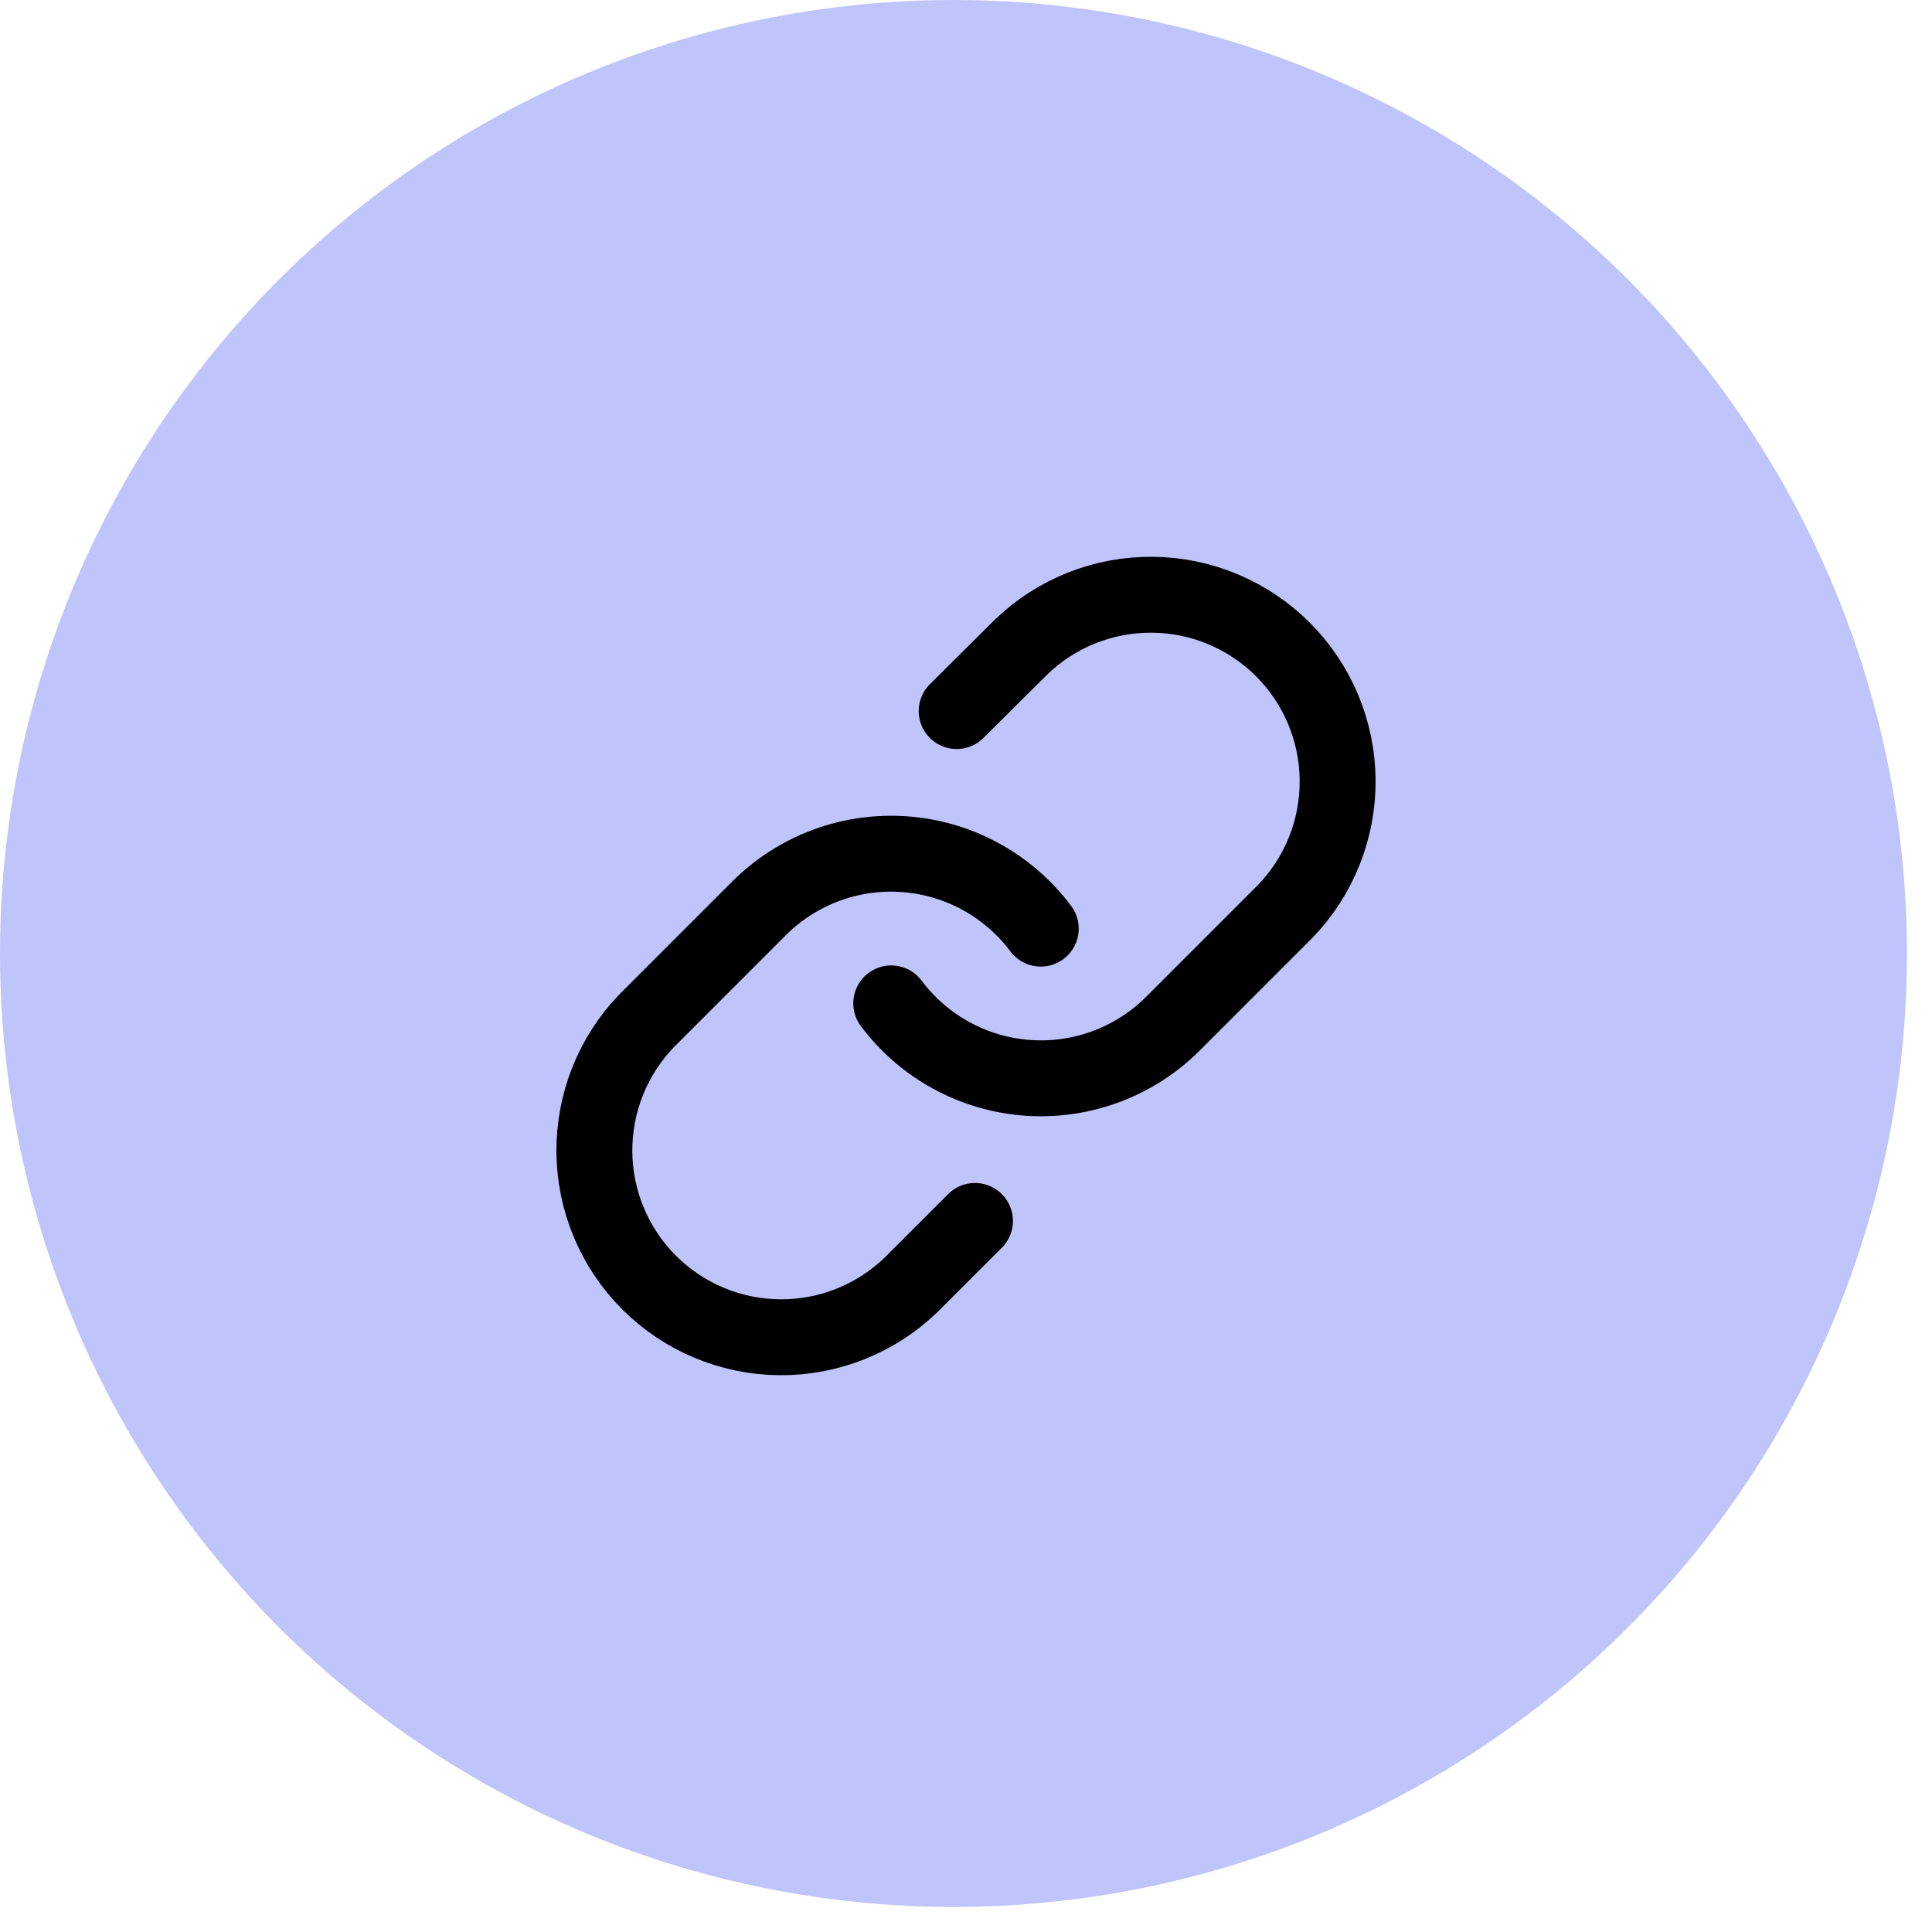
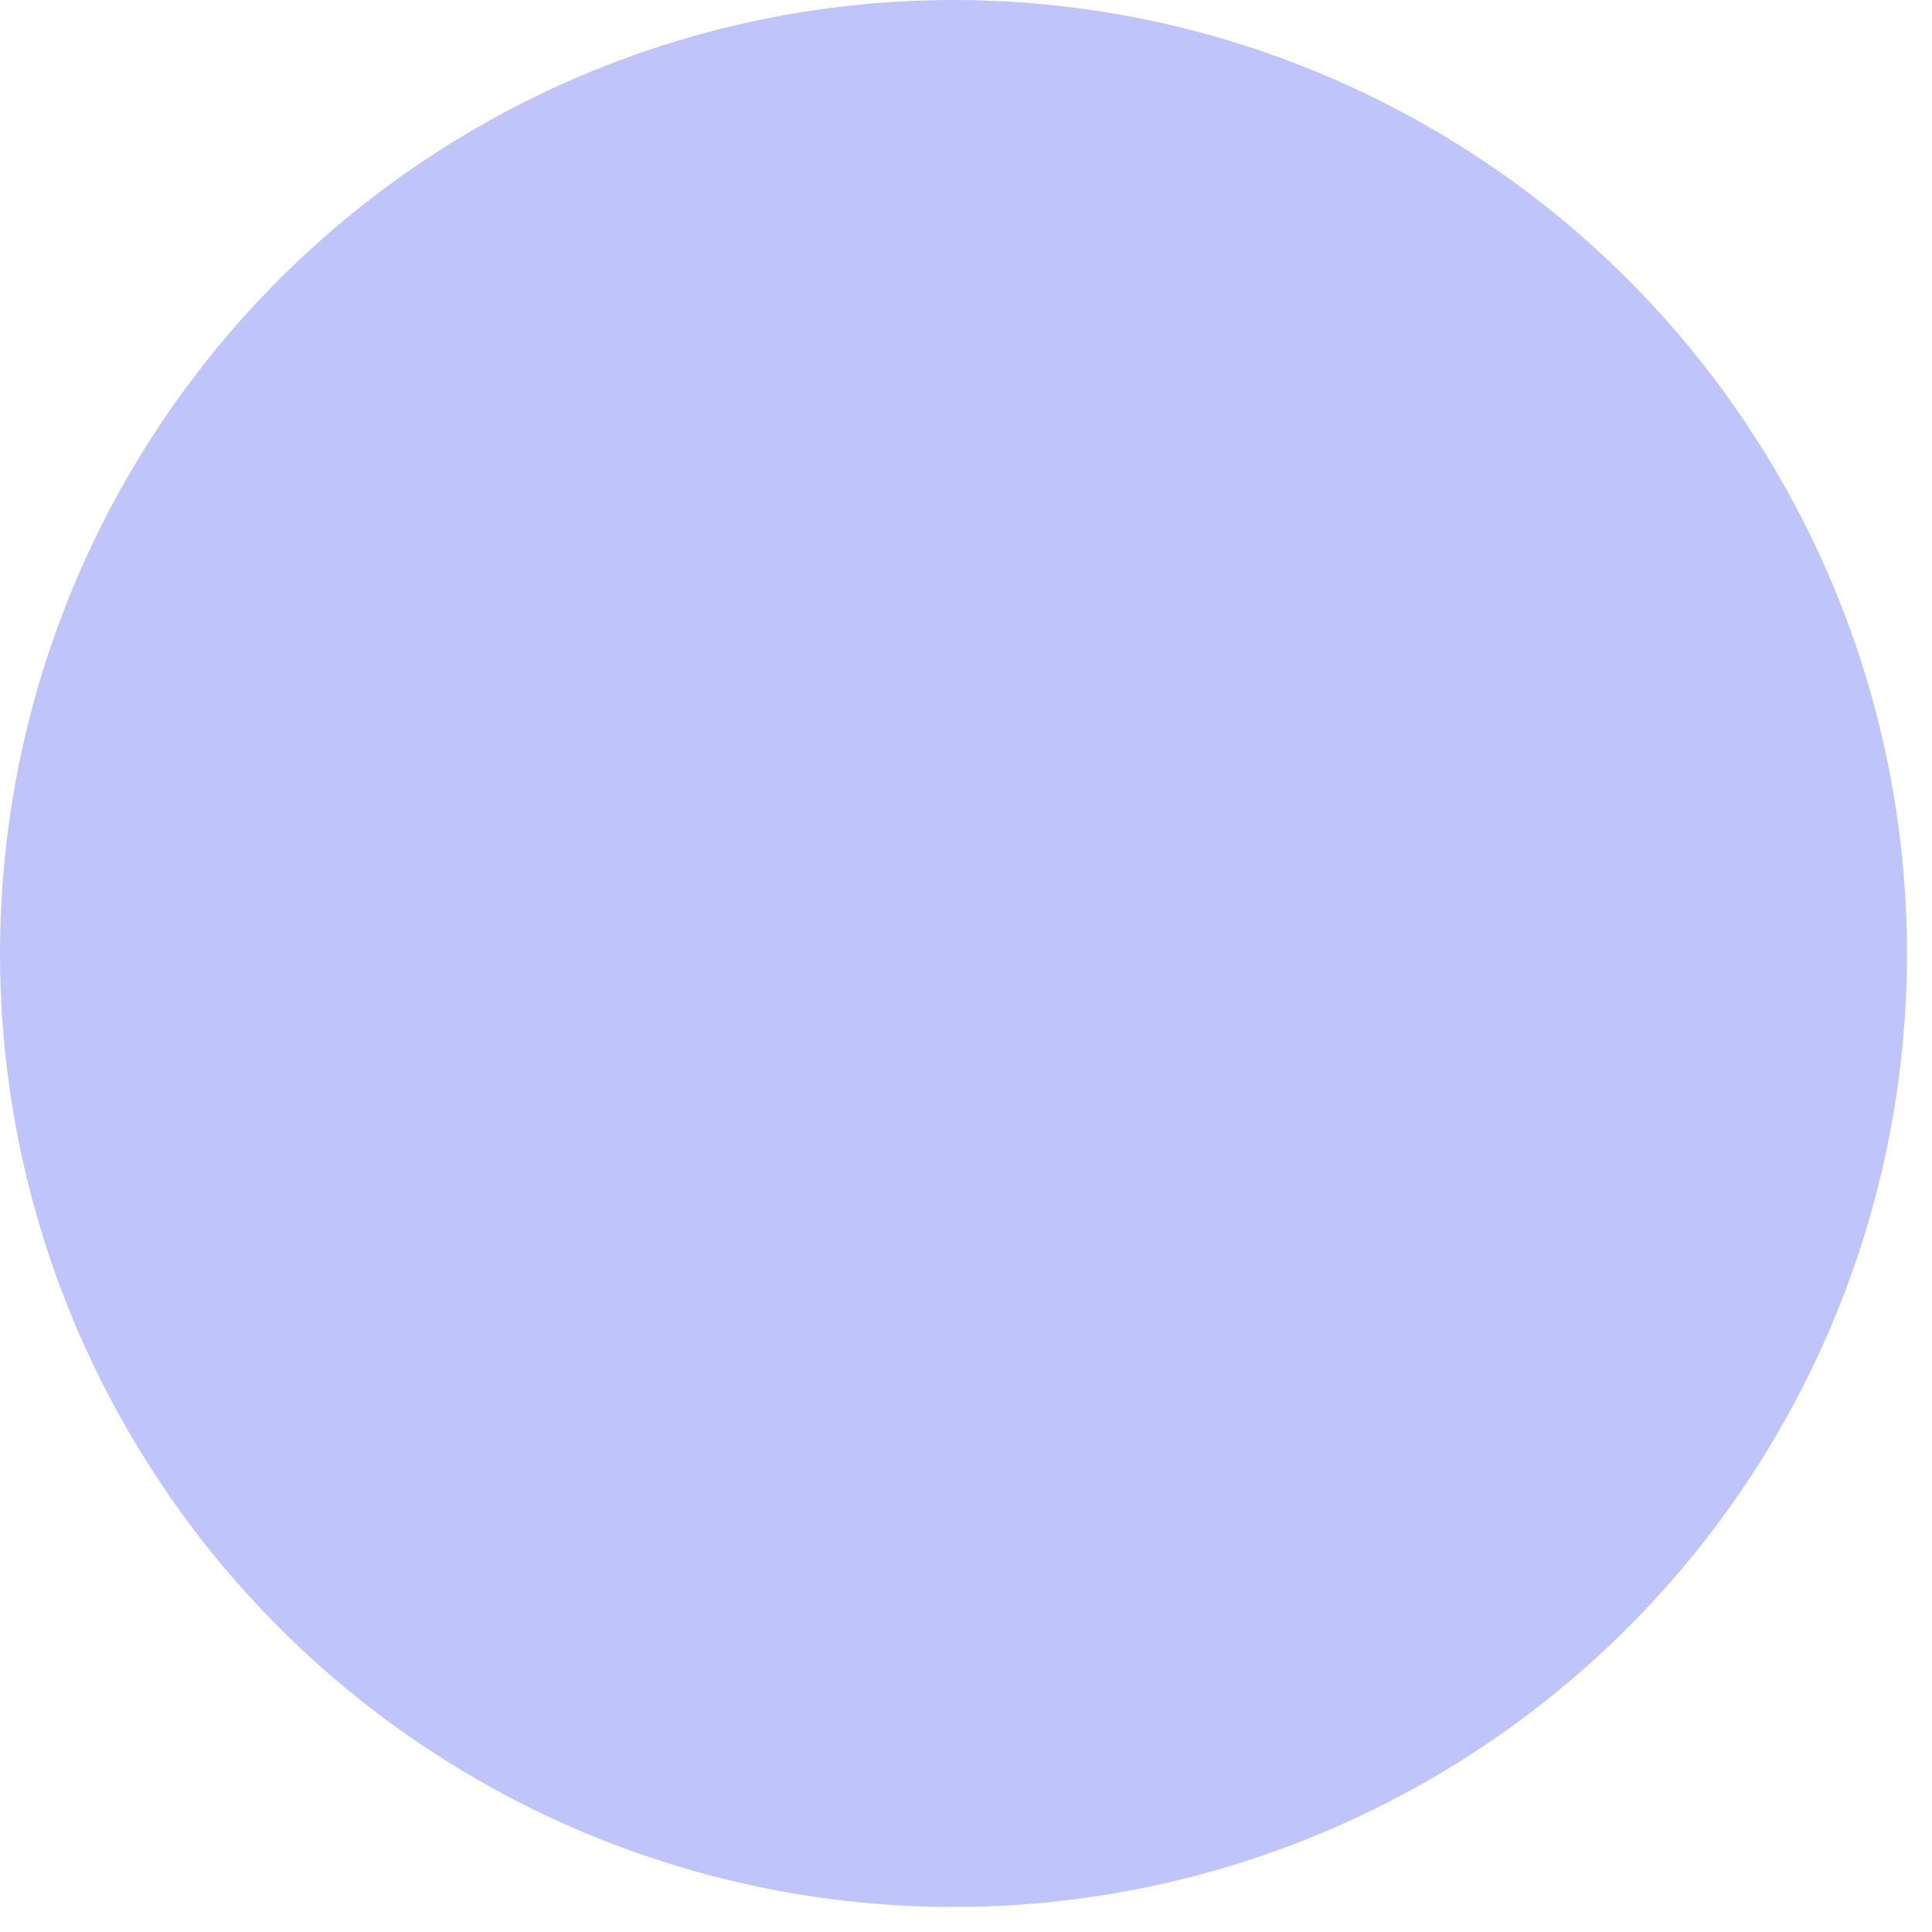
<svg xmlns="http://www.w3.org/2000/svg" fill="none" viewBox="0 0 56 56" height="56" width="56">
  <circle fill="#818CF8" r="27.637" cy="27.637" cx="27.637" opacity="0.5" />
-   <path stroke-linejoin="round" stroke-linecap="round" stroke-width="2.2" stroke="black" d="M25.833 29.083C26.299 29.705 26.892 30.22 27.574 30.592C28.255 30.965 29.009 31.186 29.784 31.242C30.559 31.297 31.336 31.185 32.064 30.914C32.792 30.642 33.453 30.218 34.002 29.668L37.252 26.418C38.238 25.397 38.784 24.028 38.772 22.608C38.76 21.188 38.19 19.829 37.186 18.825C36.181 17.821 34.823 17.251 33.403 17.239C31.982 17.226 30.614 17.772 29.593 18.759L27.729 20.611" />
-   <path stroke-linejoin="round" stroke-linecap="round" stroke-width="2.2" stroke="black" d="M30.167 26.917C29.701 26.295 29.108 25.78 28.426 25.408C27.745 25.035 26.991 24.814 26.216 24.759C25.442 24.703 24.664 24.815 23.936 25.086C23.208 25.358 22.548 25.782 21.998 26.332L18.748 29.582C17.762 30.603 17.216 31.972 17.228 33.392C17.241 34.812 17.81 36.171 18.814 37.175C19.819 38.179 21.177 38.749 22.598 38.761C24.018 38.774 25.386 38.228 26.408 37.241L28.26 35.389" />
</svg>